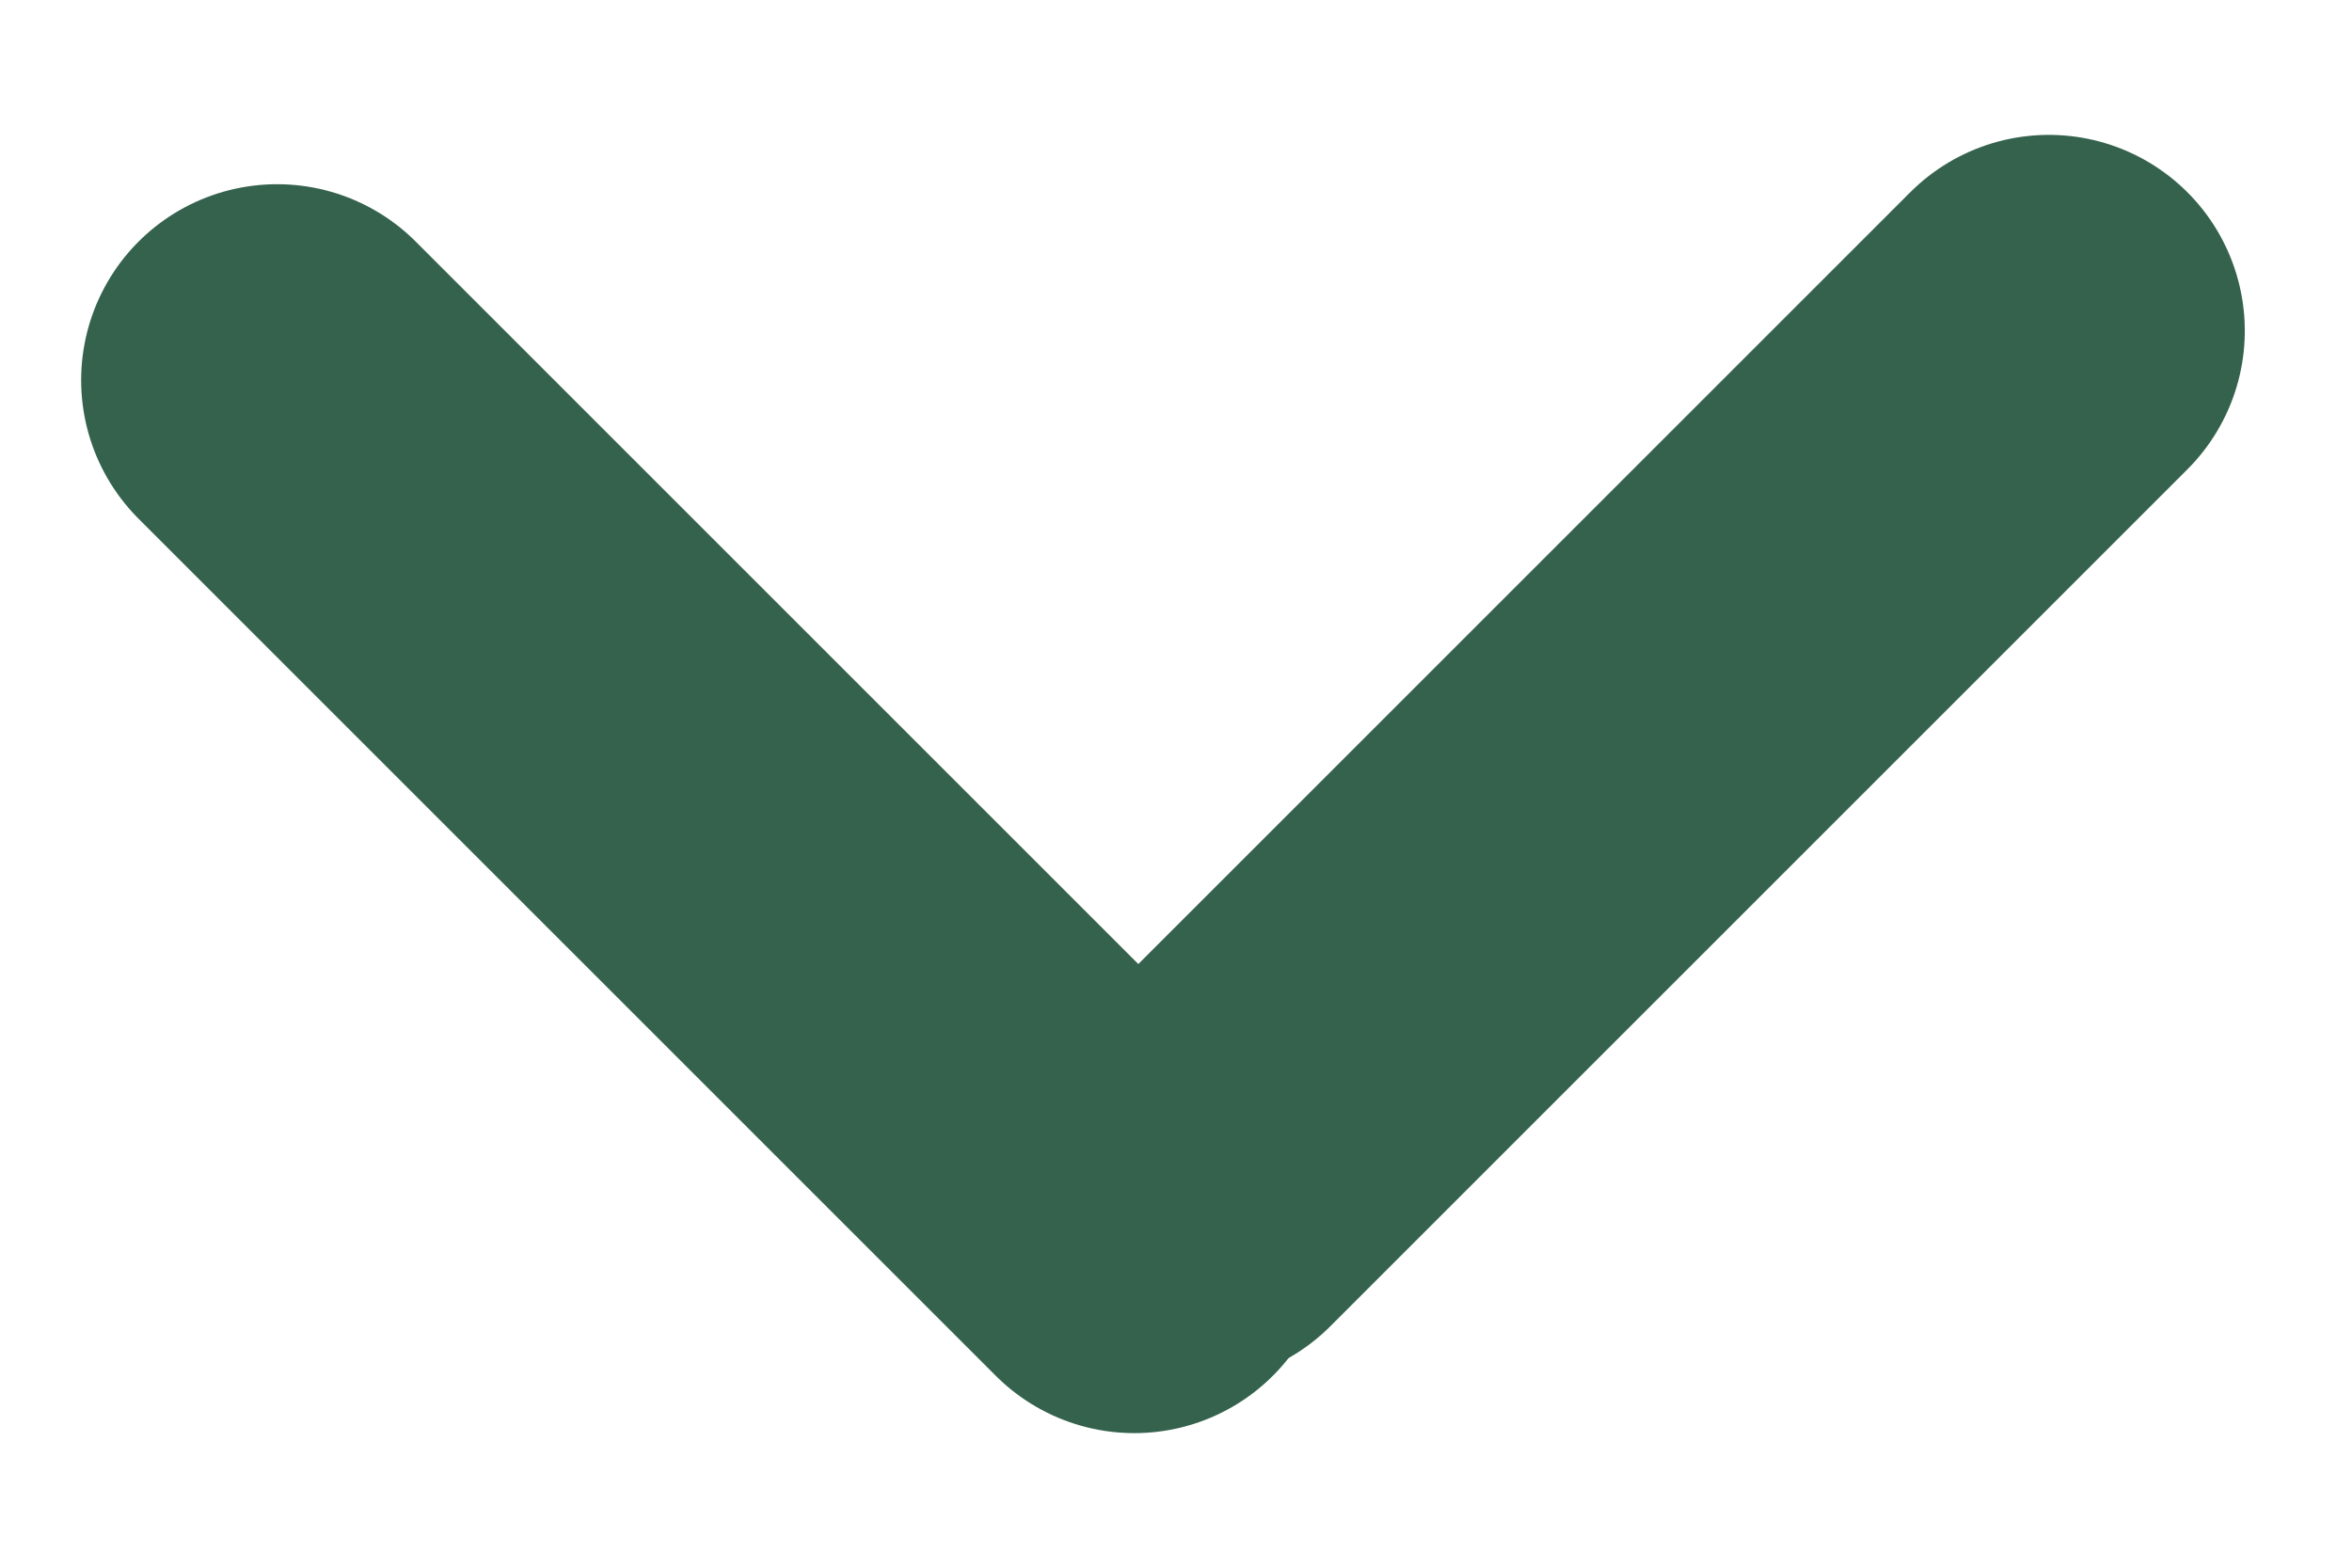
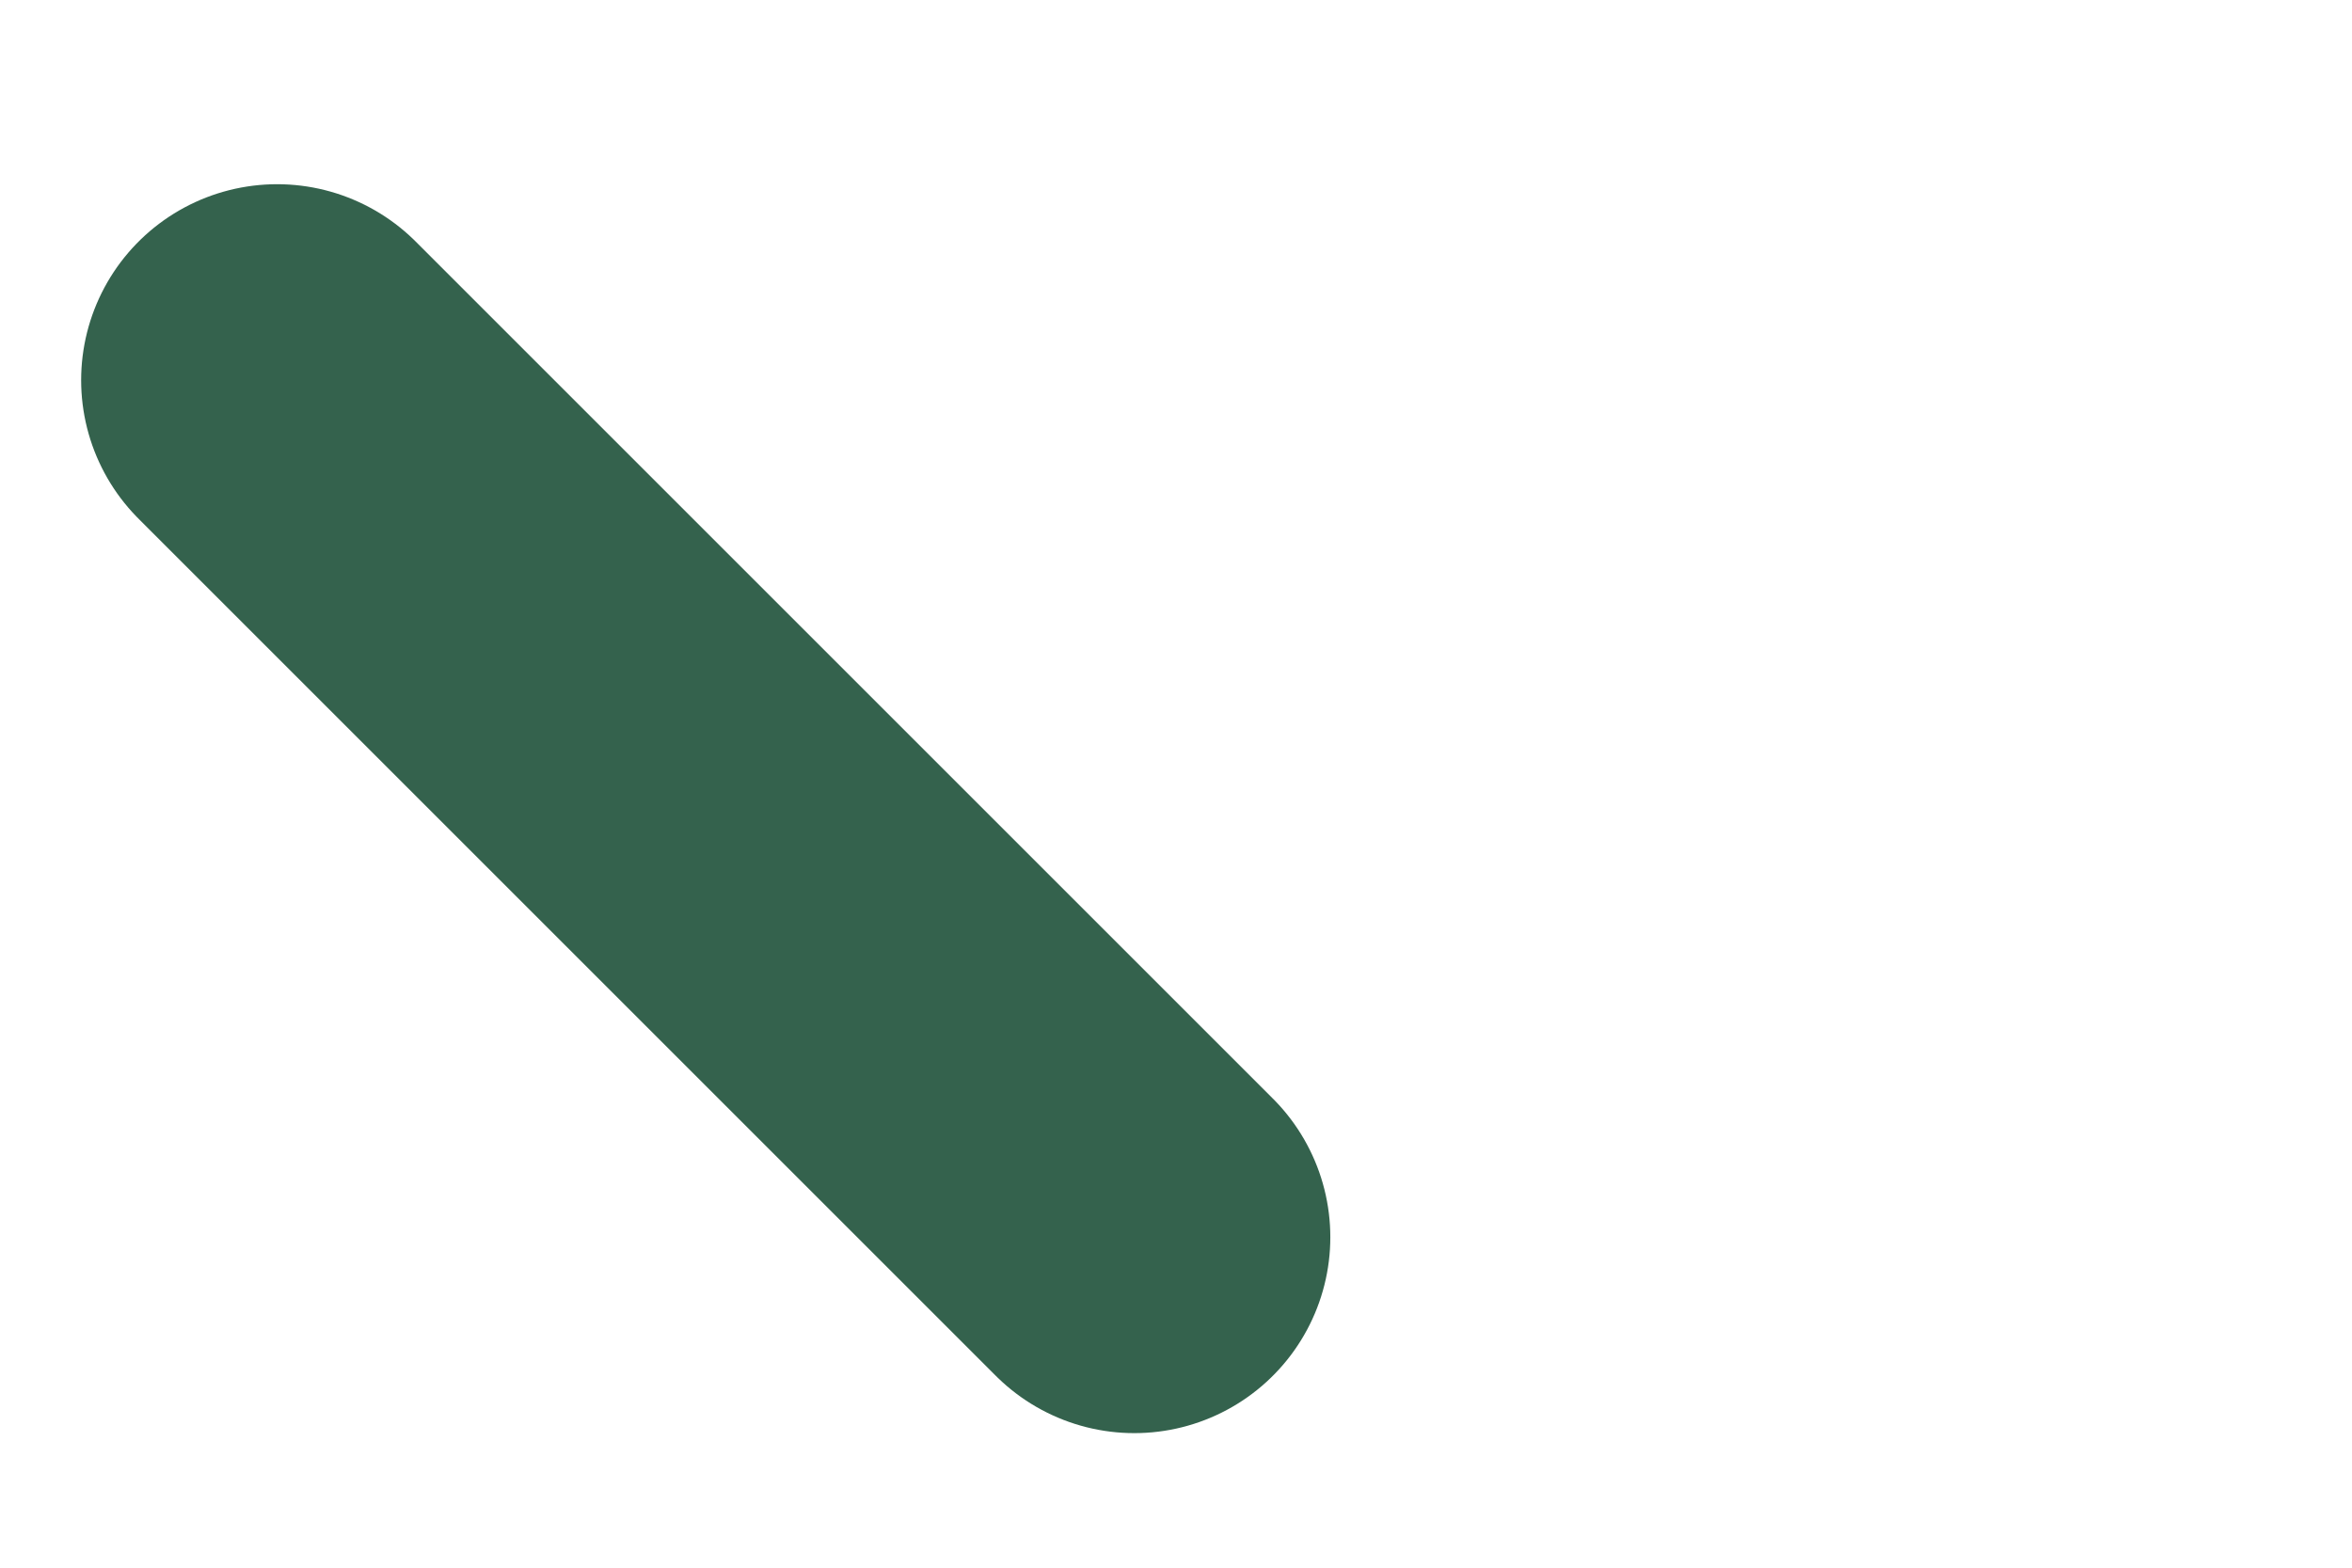
<svg xmlns="http://www.w3.org/2000/svg" width="18" height="12" viewBox="0 0 18 12" fill="none">
  <line x1="2.121" y1="2.91" x2="8.681" y2="9.47" stroke="#34624D" stroke-width="3" stroke-linecap="round" />
-   <line x1="1.5" y1="-1.5" x2="10.777" y2="-1.5" transform="matrix(0.707 -0.707 -0.707 -0.707 7 9.091)" stroke="#34624D" stroke-width="3" stroke-linecap="round" />
</svg>